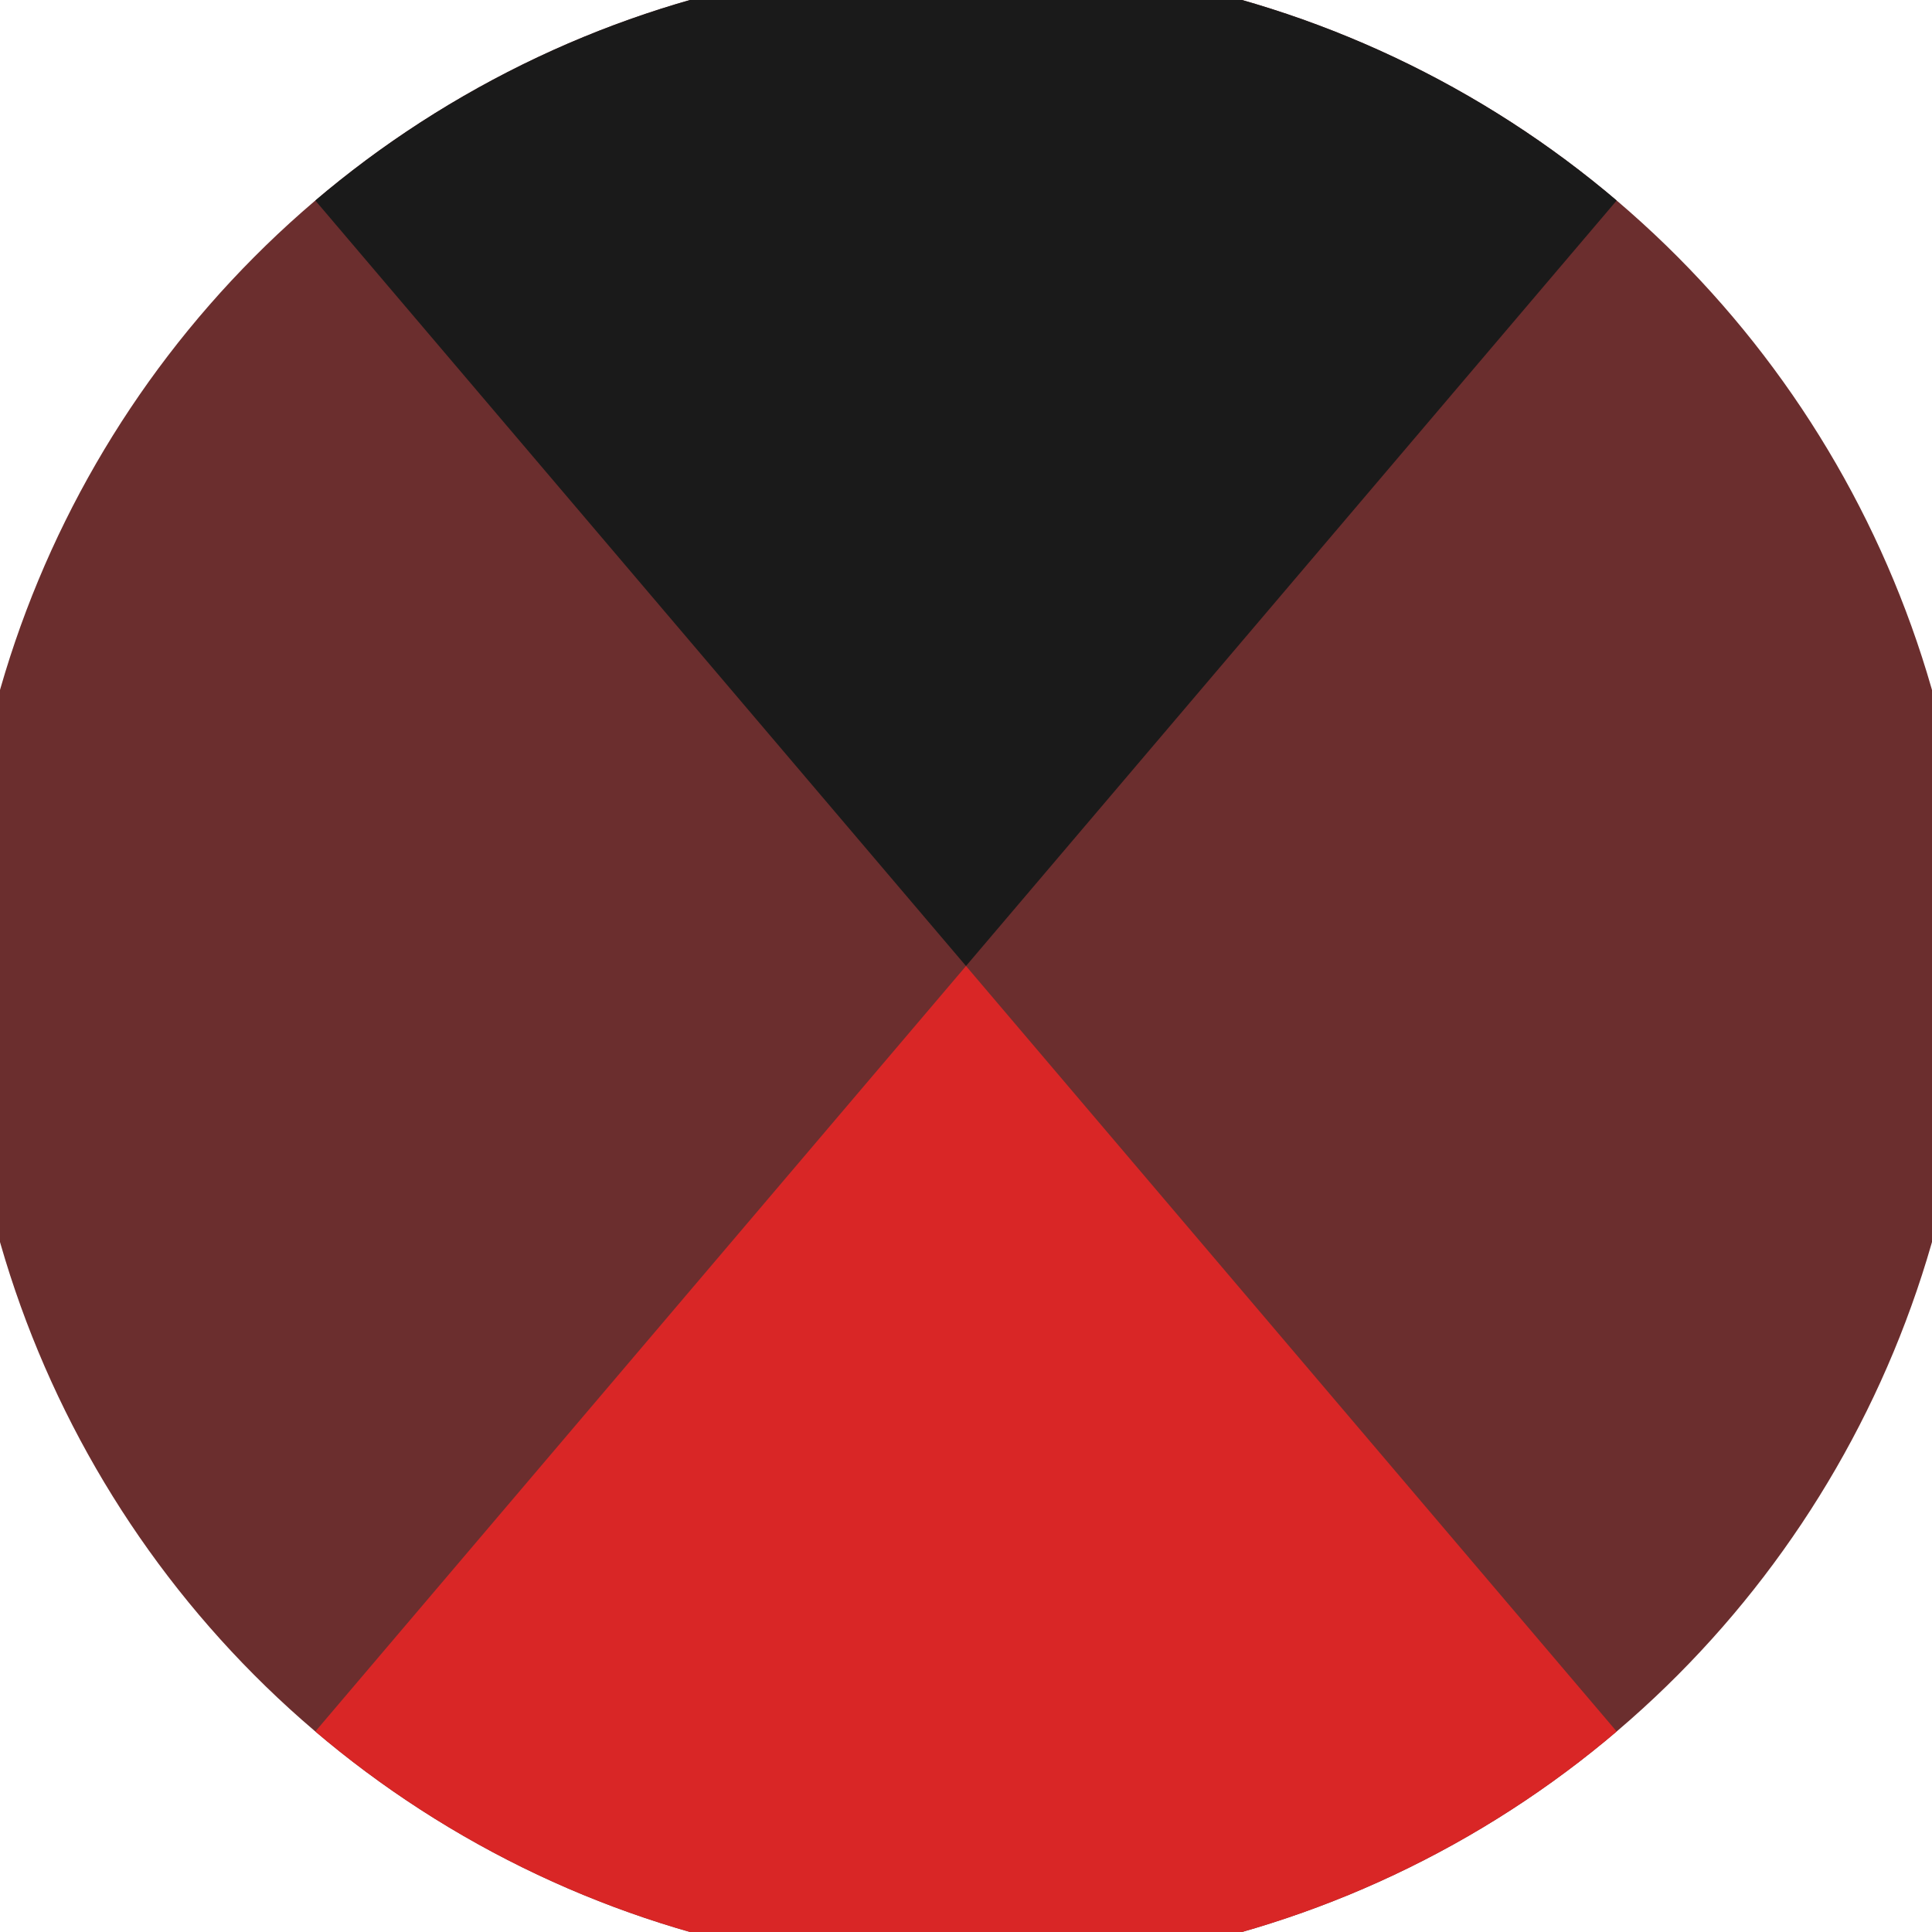
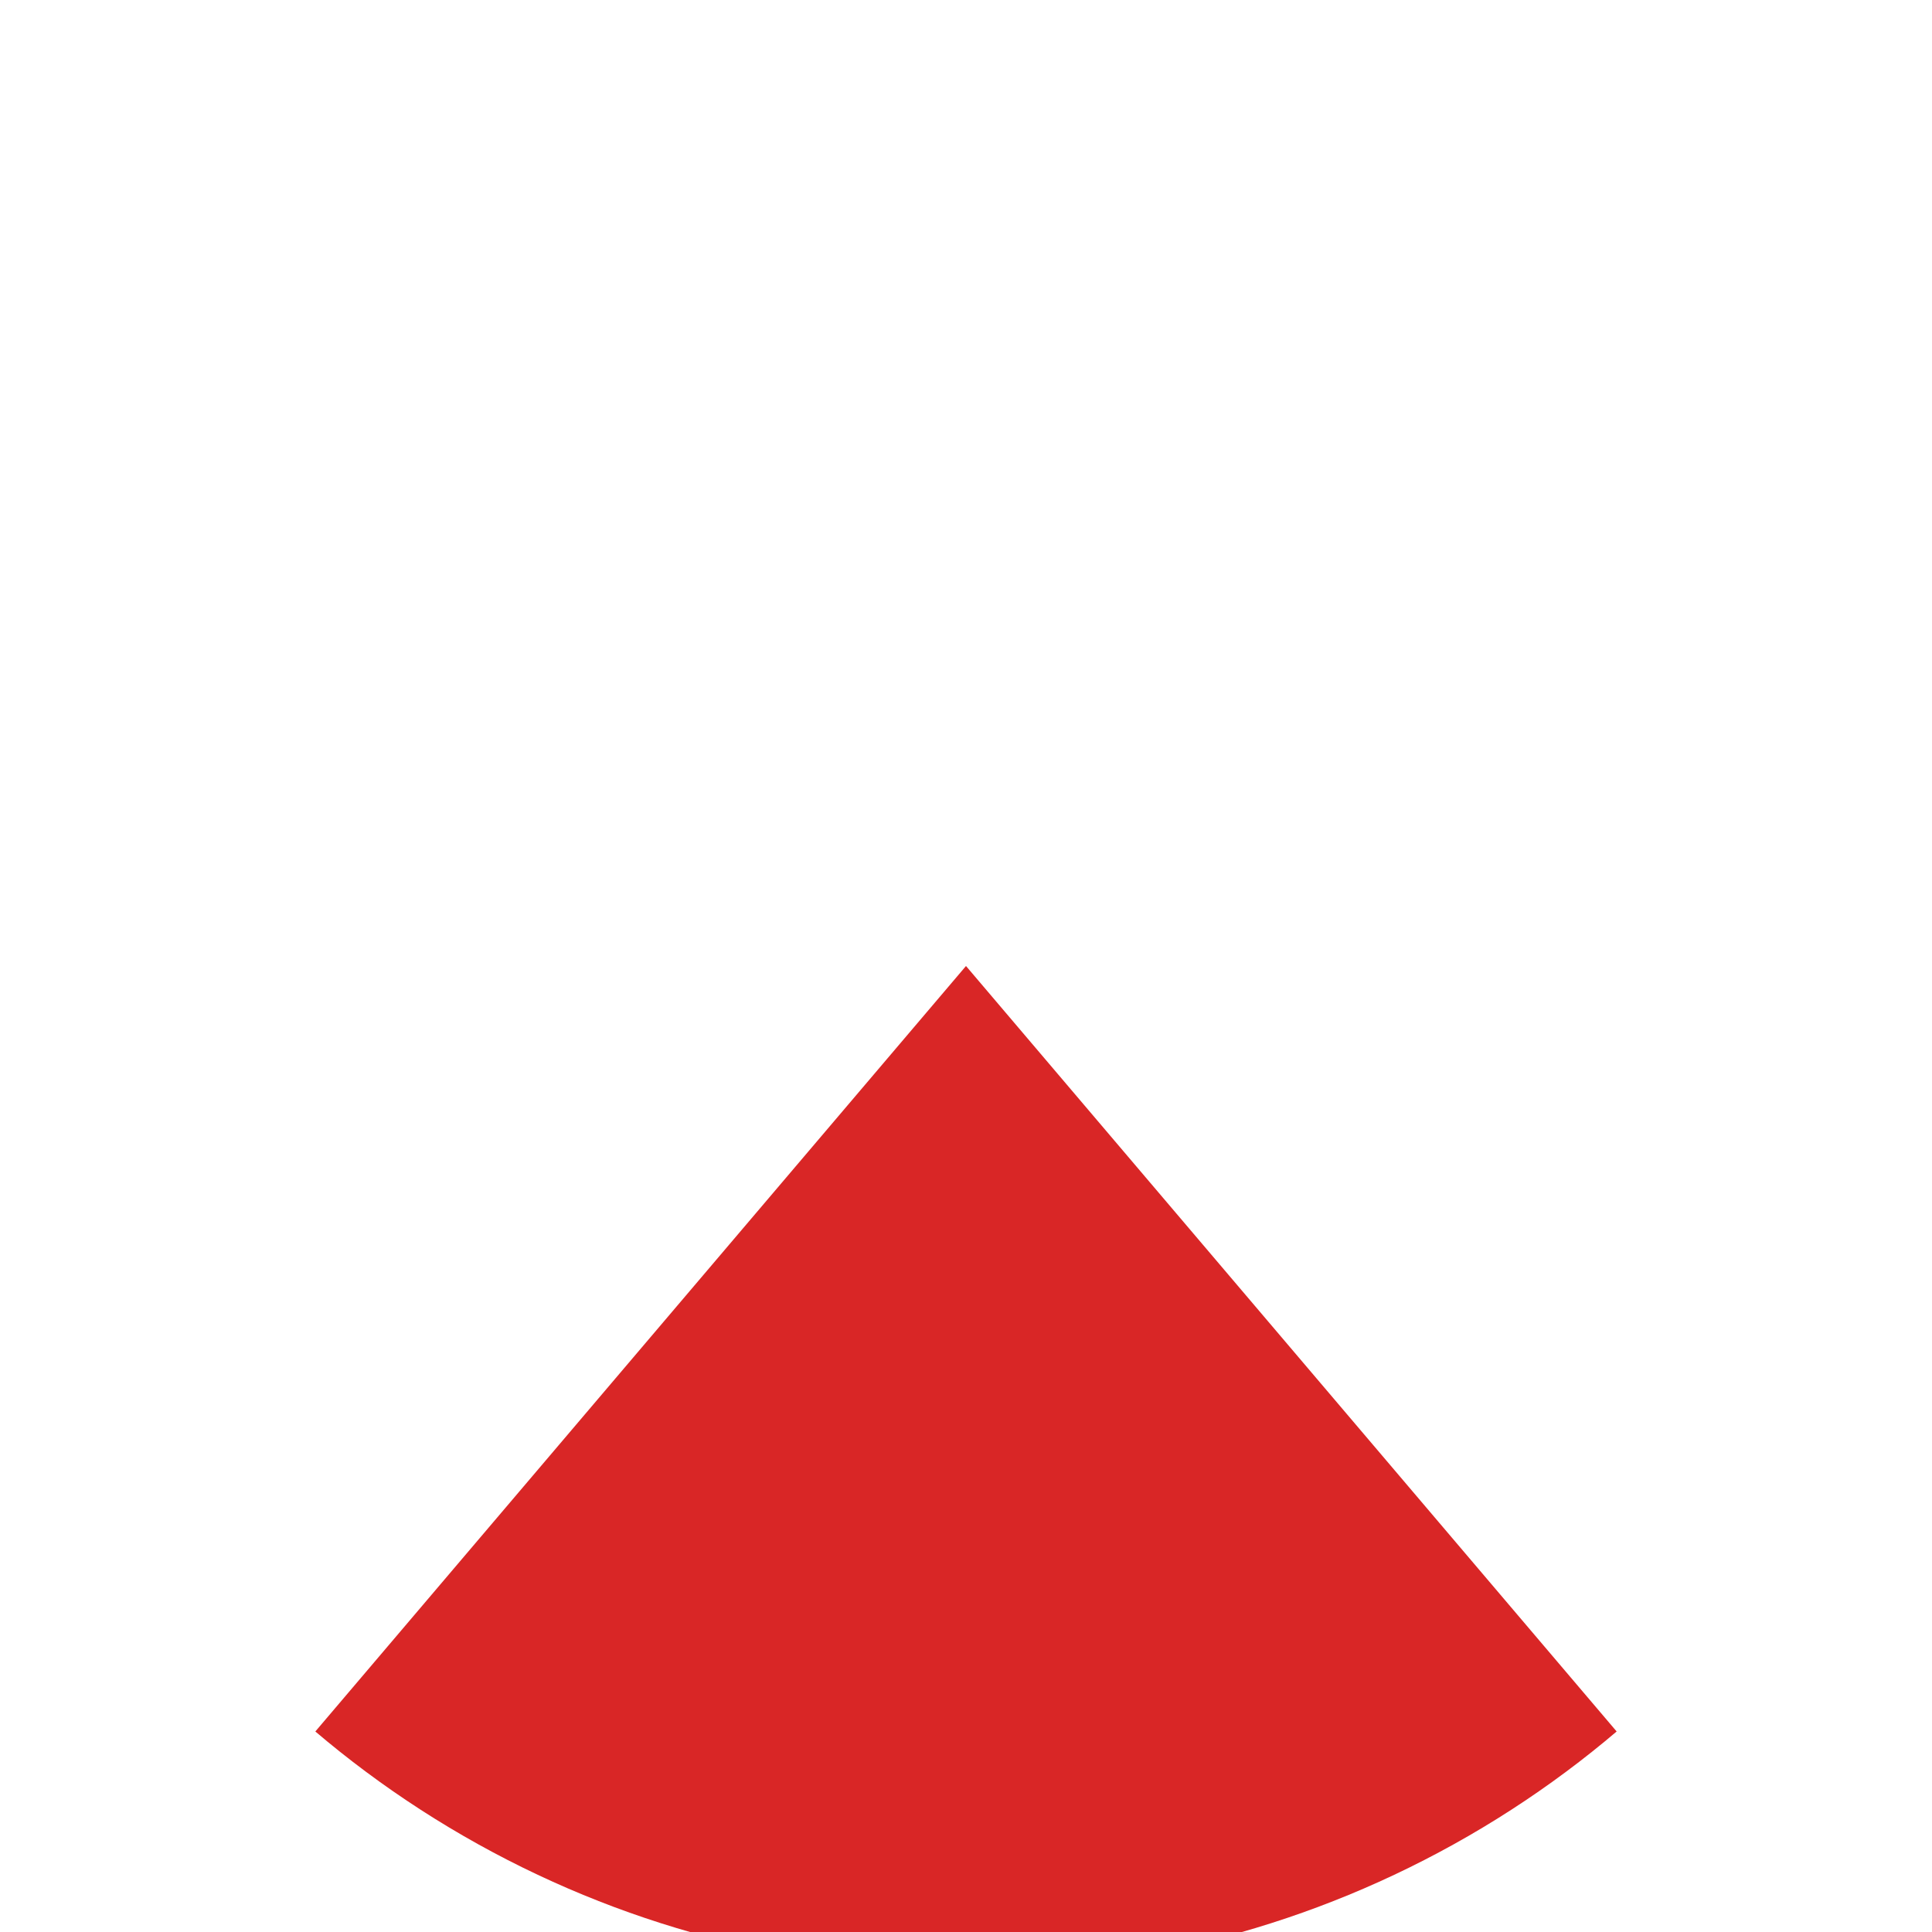
<svg xmlns="http://www.w3.org/2000/svg" width="128" height="128" viewBox="0 0 100 100" shape-rendering="geometricPrecision">
  <defs>
    <clipPath id="clip">
      <circle cx="50" cy="50" r="52" />
    </clipPath>
  </defs>
  <g transform="rotate(0 50 50)">
-     <rect x="0" y="0" width="100" height="100" fill="#6b2e2e" clip-path="url(#clip)" />
-     <path d="M 7.5 0 L 50 50 L 92.5 0 V -1 H -1 Z" fill="#1a1a1a" clip-path="url(#clip)" />
    <path d="M 7.5 100 L 50 50 L 92.5 100 V 101 H -1 Z" fill="#d92626" clip-path="url(#clip)" />
  </g>
</svg>